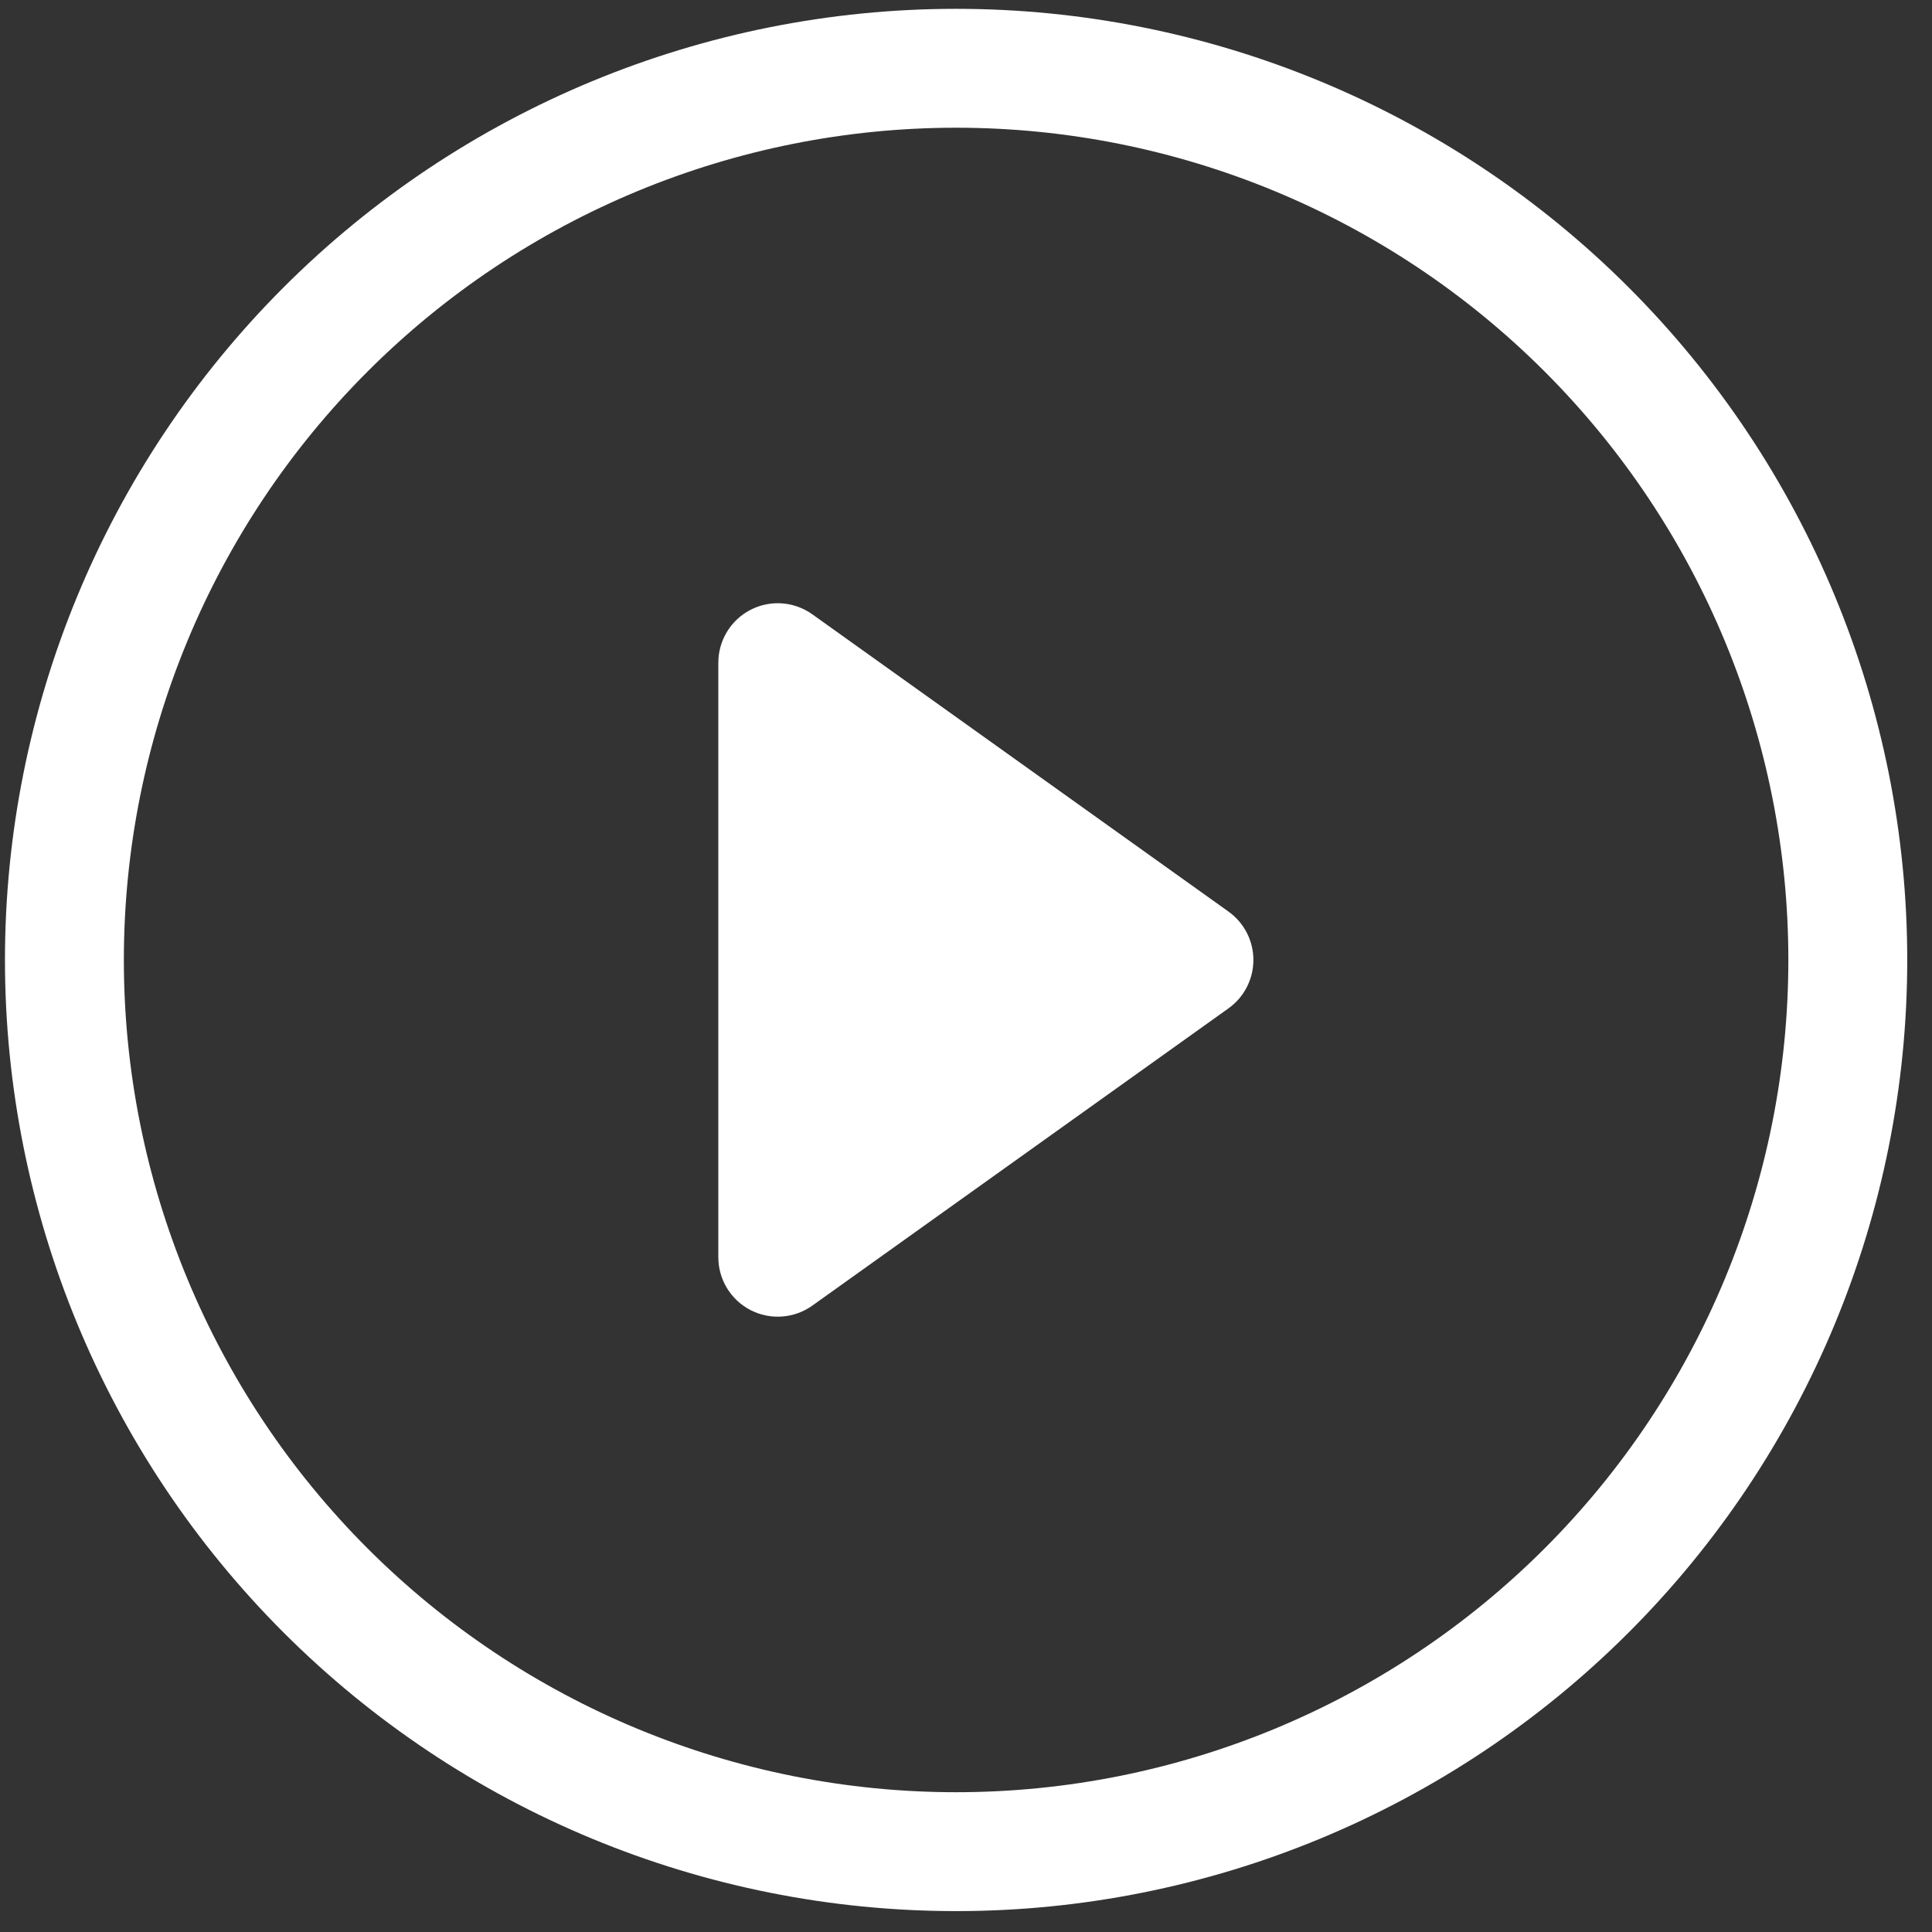
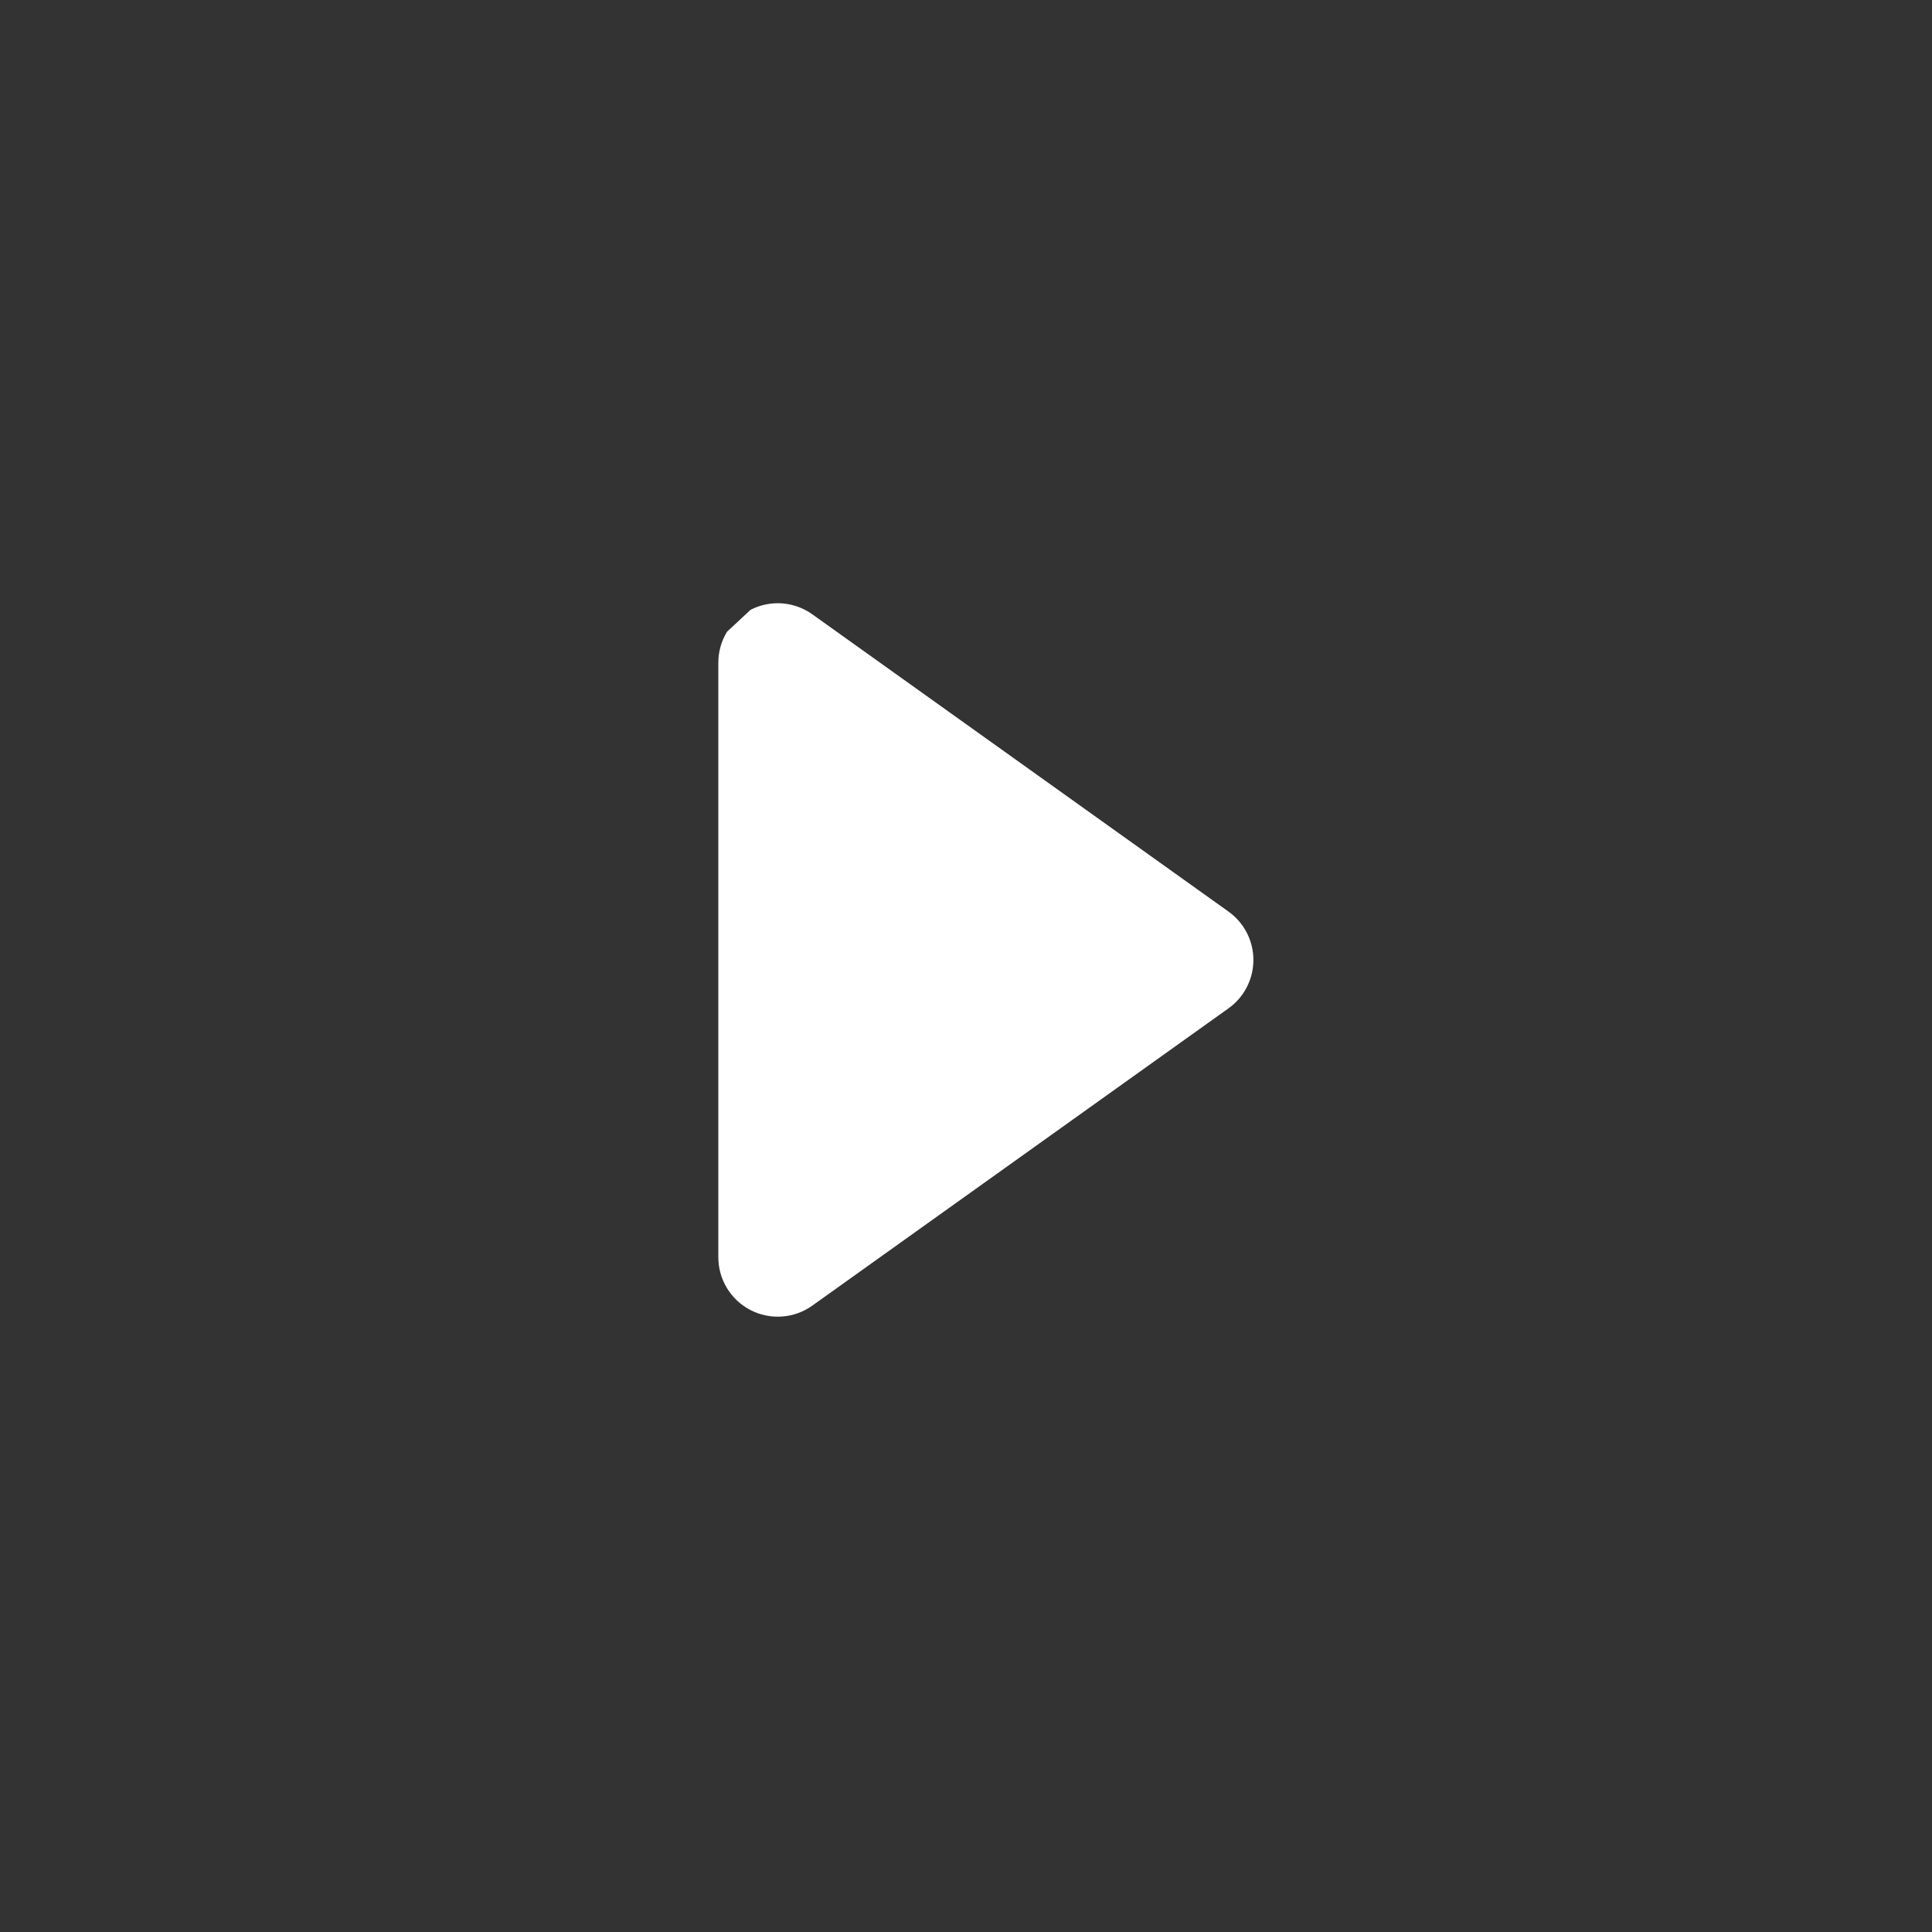
<svg xmlns="http://www.w3.org/2000/svg" width="65" height="65" viewBox="0 0 65 65" fill="none">
  <rect x="0" y="0" width="65" height="65" fill="#333333" stroke="none" />
-   <path d="M32.167 60.297C24.741 60.297 17.619 57.347 12.368 52.096C7.117 46.845 4.167 39.723 4.167 32.297C4.167 24.871 7.117 17.749 12.368 12.498C17.619 7.247 24.741 4.297 32.167 4.297C39.593 4.297 46.715 7.247 51.966 12.498C57.217 17.749 60.167 24.871 60.167 32.297C60.167 39.723 57.217 46.845 51.966 52.096C46.715 57.347 39.593 60.297 32.167 60.297ZM32.167 64.297C40.654 64.297 48.793 60.925 54.794 54.924C60.796 48.923 64.167 40.784 64.167 32.297C64.167 23.81 60.796 15.671 54.794 9.669C48.793 3.668 40.654 0.297 32.167 0.297C23.68 0.297 15.541 3.668 9.54 9.669C3.538 15.671 0.167 23.81 0.167 32.297C0.167 40.784 3.538 48.923 9.54 54.924C15.541 60.925 23.68 64.297 32.167 64.297Z" fill="white" />
-   <path d="M25.251 20.517C25.578 20.348 25.945 20.273 26.312 20.3C26.679 20.327 27.032 20.455 27.331 20.669L41.331 30.669C41.59 30.854 41.802 31.098 41.947 31.381C42.093 31.664 42.169 31.978 42.169 32.297C42.169 32.615 42.093 32.929 41.947 33.212C41.802 33.496 41.59 33.74 41.331 33.925L27.331 43.925C27.032 44.139 26.68 44.266 26.313 44.293C25.946 44.32 25.579 44.245 25.252 44.077C24.925 43.909 24.651 43.653 24.459 43.339C24.268 43.025 24.167 42.665 24.167 42.297V22.297C24.167 21.929 24.268 21.569 24.459 21.255C24.65 20.94 24.924 20.685 25.251 20.517Z" fill="white" />
+   <path d="M25.251 20.517C25.578 20.348 25.945 20.273 26.312 20.3C26.679 20.327 27.032 20.455 27.331 20.669L41.331 30.669C41.59 30.854 41.802 31.098 41.947 31.381C42.093 31.664 42.169 31.978 42.169 32.297C42.169 32.615 42.093 32.929 41.947 33.212C41.802 33.496 41.59 33.74 41.331 33.925L27.331 43.925C27.032 44.139 26.68 44.266 26.313 44.293C25.946 44.32 25.579 44.245 25.252 44.077C24.925 43.909 24.651 43.653 24.459 43.339C24.268 43.025 24.167 42.665 24.167 42.297V22.297C24.167 21.929 24.268 21.569 24.459 21.255Z" fill="white" />
</svg>